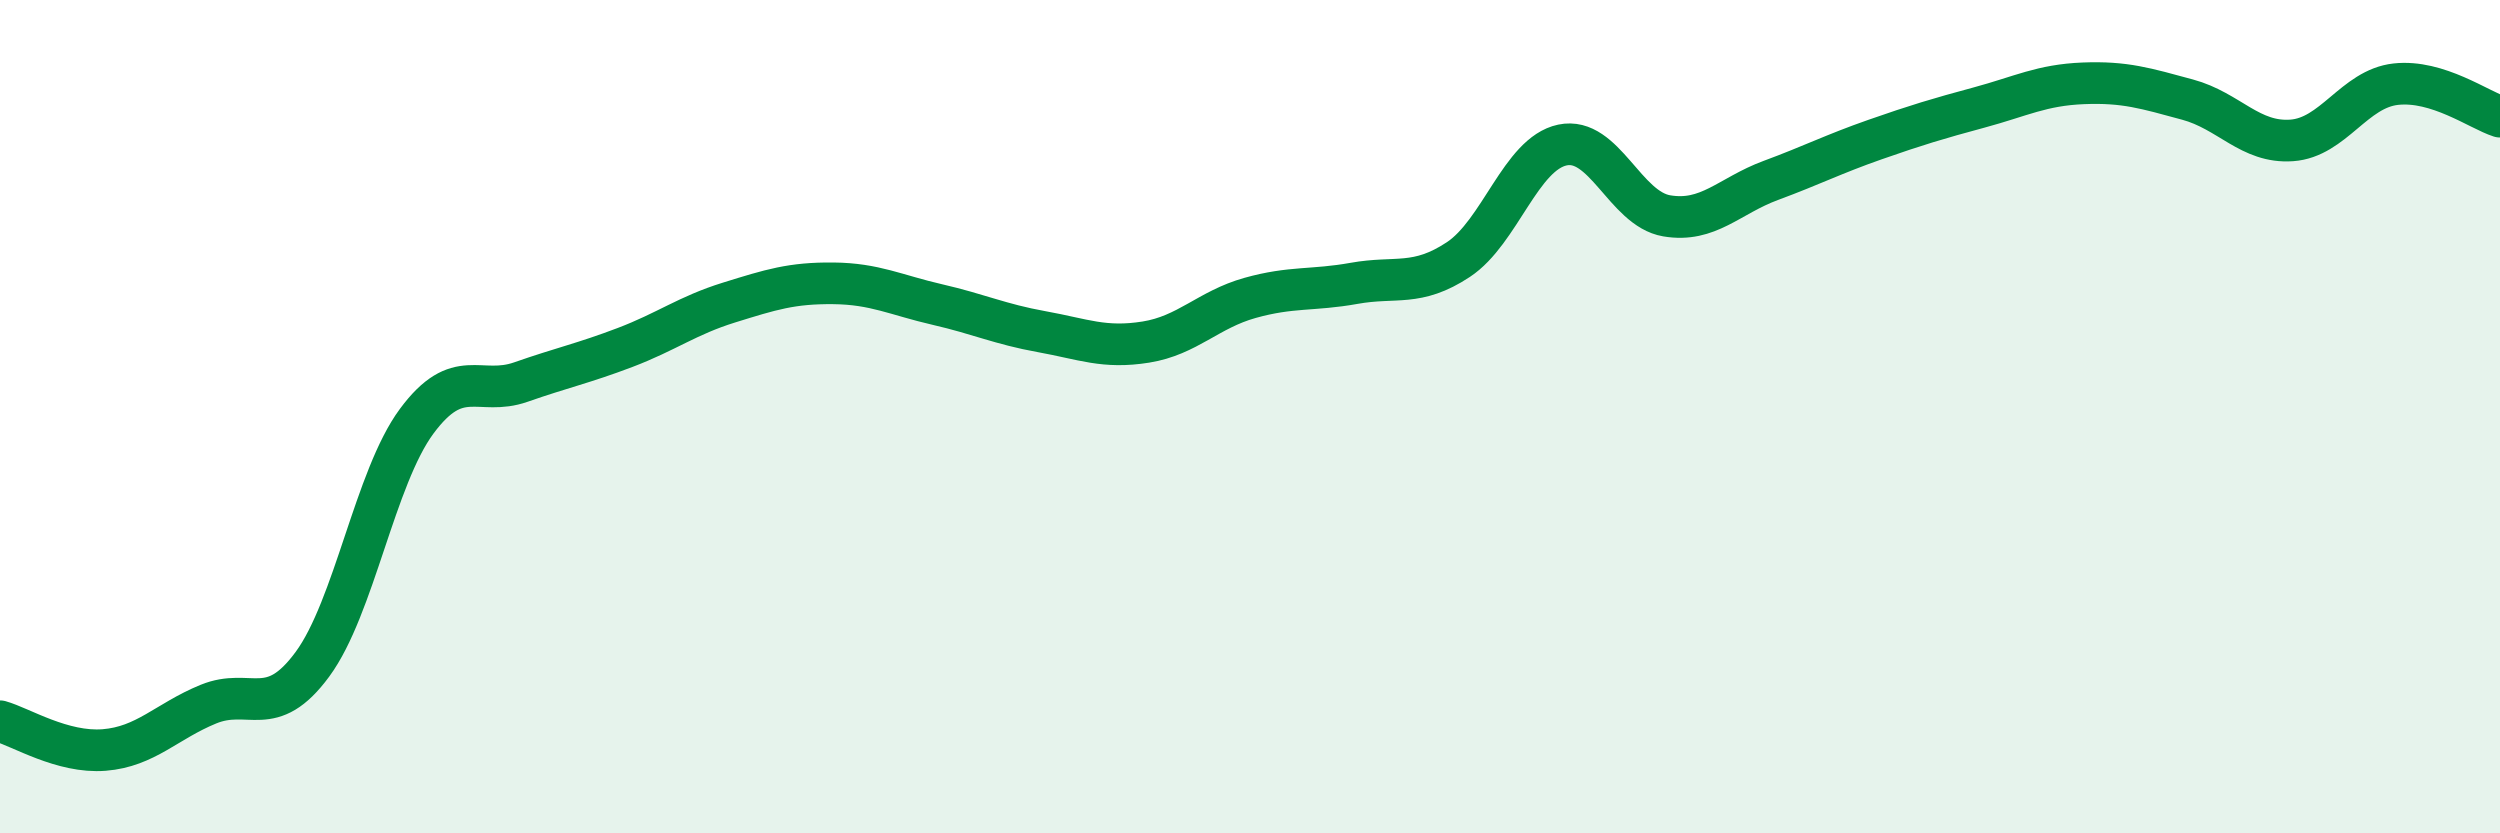
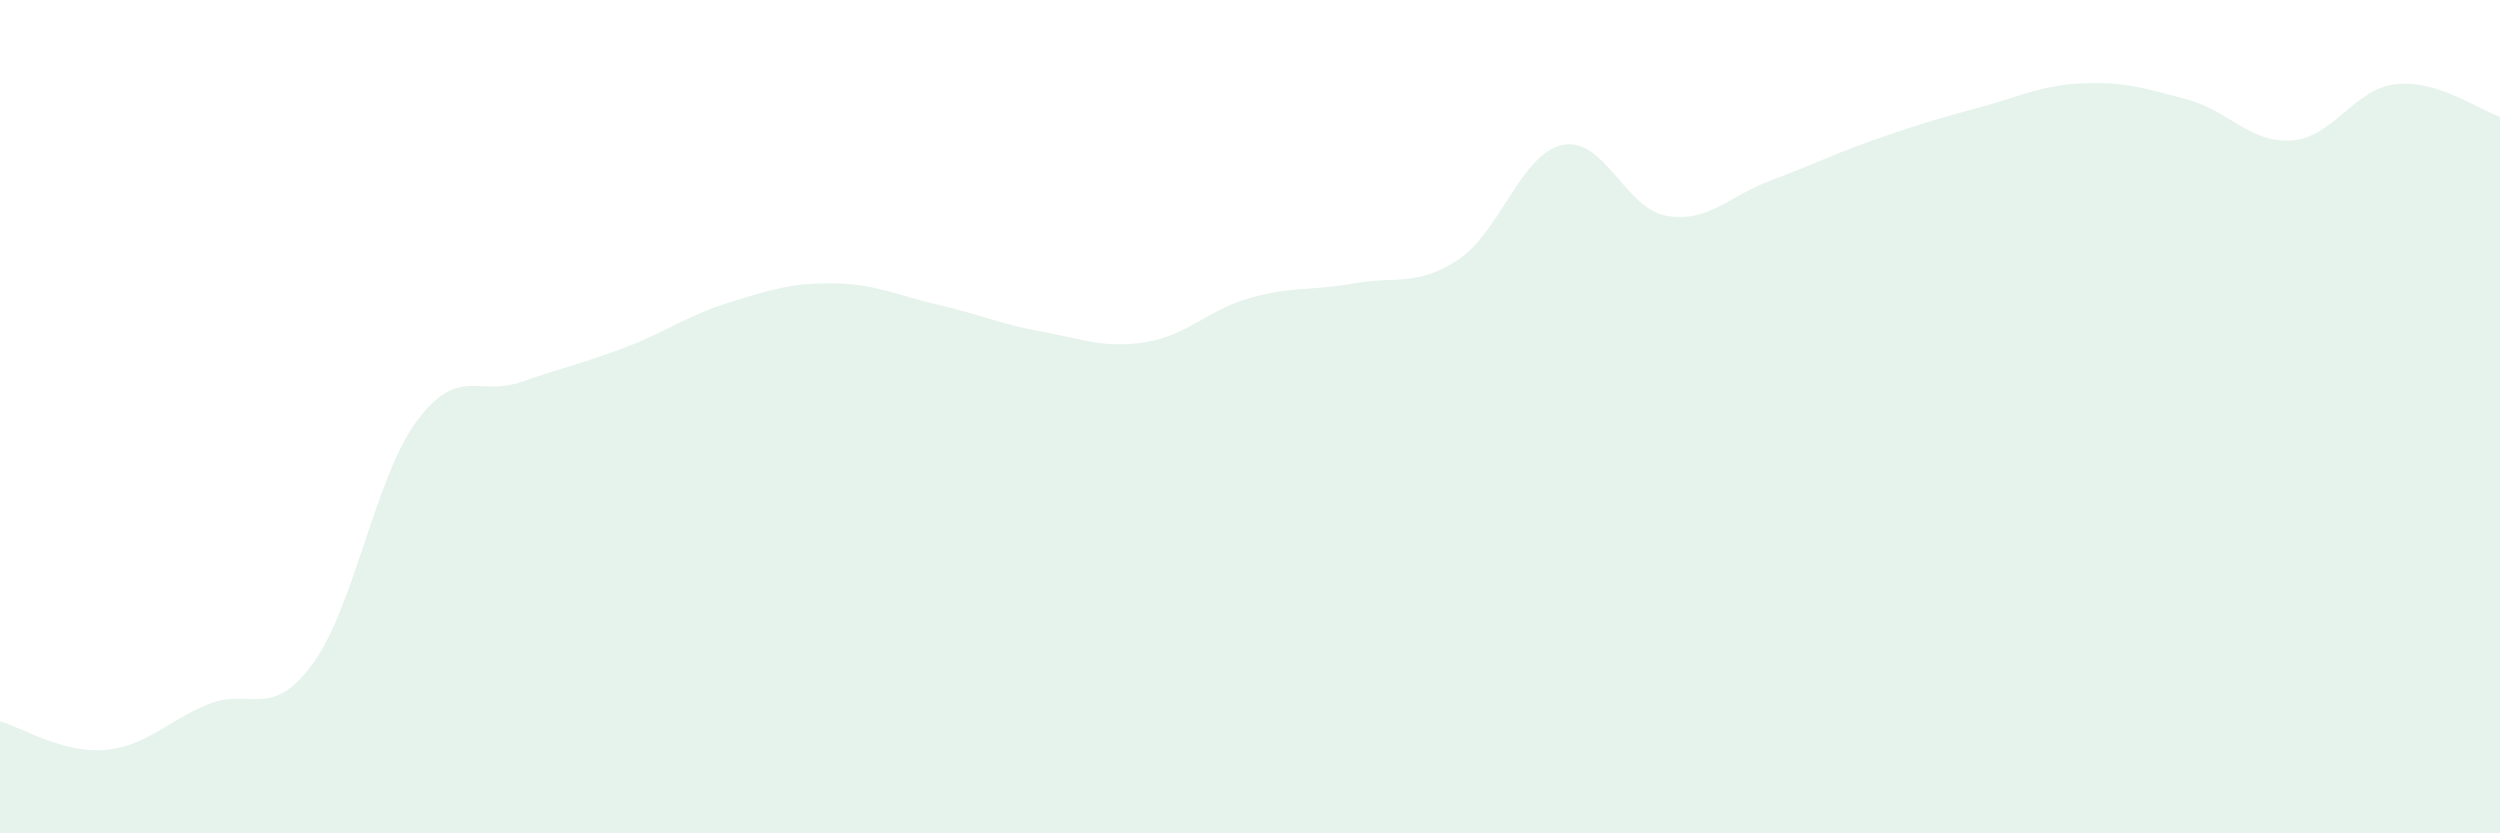
<svg xmlns="http://www.w3.org/2000/svg" width="60" height="20" viewBox="0 0 60 20">
  <path d="M 0,17.31 C 0.5,17.45 1.5,18.08 2.5,18 C 3.5,17.92 4,17.31 5,16.9 C 6,16.49 6.5,17.3 7.5,15.94 C 8.5,14.58 9,11.46 10,10.11 C 11,8.76 11.5,9.52 12.5,9.17 C 13.5,8.82 14,8.72 15,8.34 C 16,7.96 16.5,7.57 17.5,7.26 C 18.5,6.95 19,6.79 20,6.8 C 21,6.81 21.5,7.08 22.5,7.31 C 23.5,7.54 24,7.78 25,7.96 C 26,8.14 26.5,8.37 27.5,8.21 C 28.5,8.05 29,7.43 30,7.15 C 31,6.87 31.5,6.98 32.5,6.8 C 33.5,6.62 34,6.89 35,6.23 C 36,5.57 36.5,3.69 37.5,3.48 C 38.5,3.27 39,5.01 40,5.18 C 41,5.35 41.5,4.7 42.5,4.33 C 43.5,3.96 44,3.7 45,3.35 C 46,3 46.5,2.85 47.5,2.58 C 48.5,2.31 49,2.04 50,2 C 51,1.96 51.5,2.12 52.5,2.39 C 53.5,2.66 54,3.44 55,3.37 C 56,3.3 56.5,2.13 57.5,2.02 C 58.5,1.91 59.5,2.64 60,2.8L60 20L0 20Z" fill="#008740" opacity="0.1" stroke-linecap="round" stroke-linejoin="round" />
-   <path d="M 0,17.31 C 0.5,17.45 1.5,18.08 2.5,18 C 3.5,17.92 4,17.31 5,16.9 C 6,16.49 6.5,17.3 7.5,15.94 C 8.5,14.58 9,11.46 10,10.11 C 11,8.76 11.5,9.52 12.5,9.17 C 13.5,8.82 14,8.72 15,8.34 C 16,7.96 16.5,7.57 17.5,7.26 C 18.5,6.95 19,6.79 20,6.8 C 21,6.81 21.5,7.08 22.5,7.31 C 23.5,7.54 24,7.78 25,7.96 C 26,8.14 26.5,8.37 27.5,8.21 C 28.5,8.05 29,7.43 30,7.15 C 31,6.87 31.5,6.98 32.5,6.8 C 33.5,6.62 34,6.89 35,6.23 C 36,5.57 36.5,3.69 37.5,3.48 C 38.5,3.27 39,5.01 40,5.18 C 41,5.35 41.5,4.7 42.5,4.33 C 43.5,3.96 44,3.7 45,3.35 C 46,3 46.5,2.85 47.5,2.58 C 48.5,2.31 49,2.04 50,2 C 51,1.96 51.5,2.12 52.5,2.39 C 53.5,2.66 54,3.44 55,3.37 C 56,3.3 56.5,2.13 57.5,2.02 C 58.5,1.91 59.5,2.64 60,2.8" stroke="#008740" stroke-width="1" fill="none" stroke-linecap="round" stroke-linejoin="round" />
</svg>